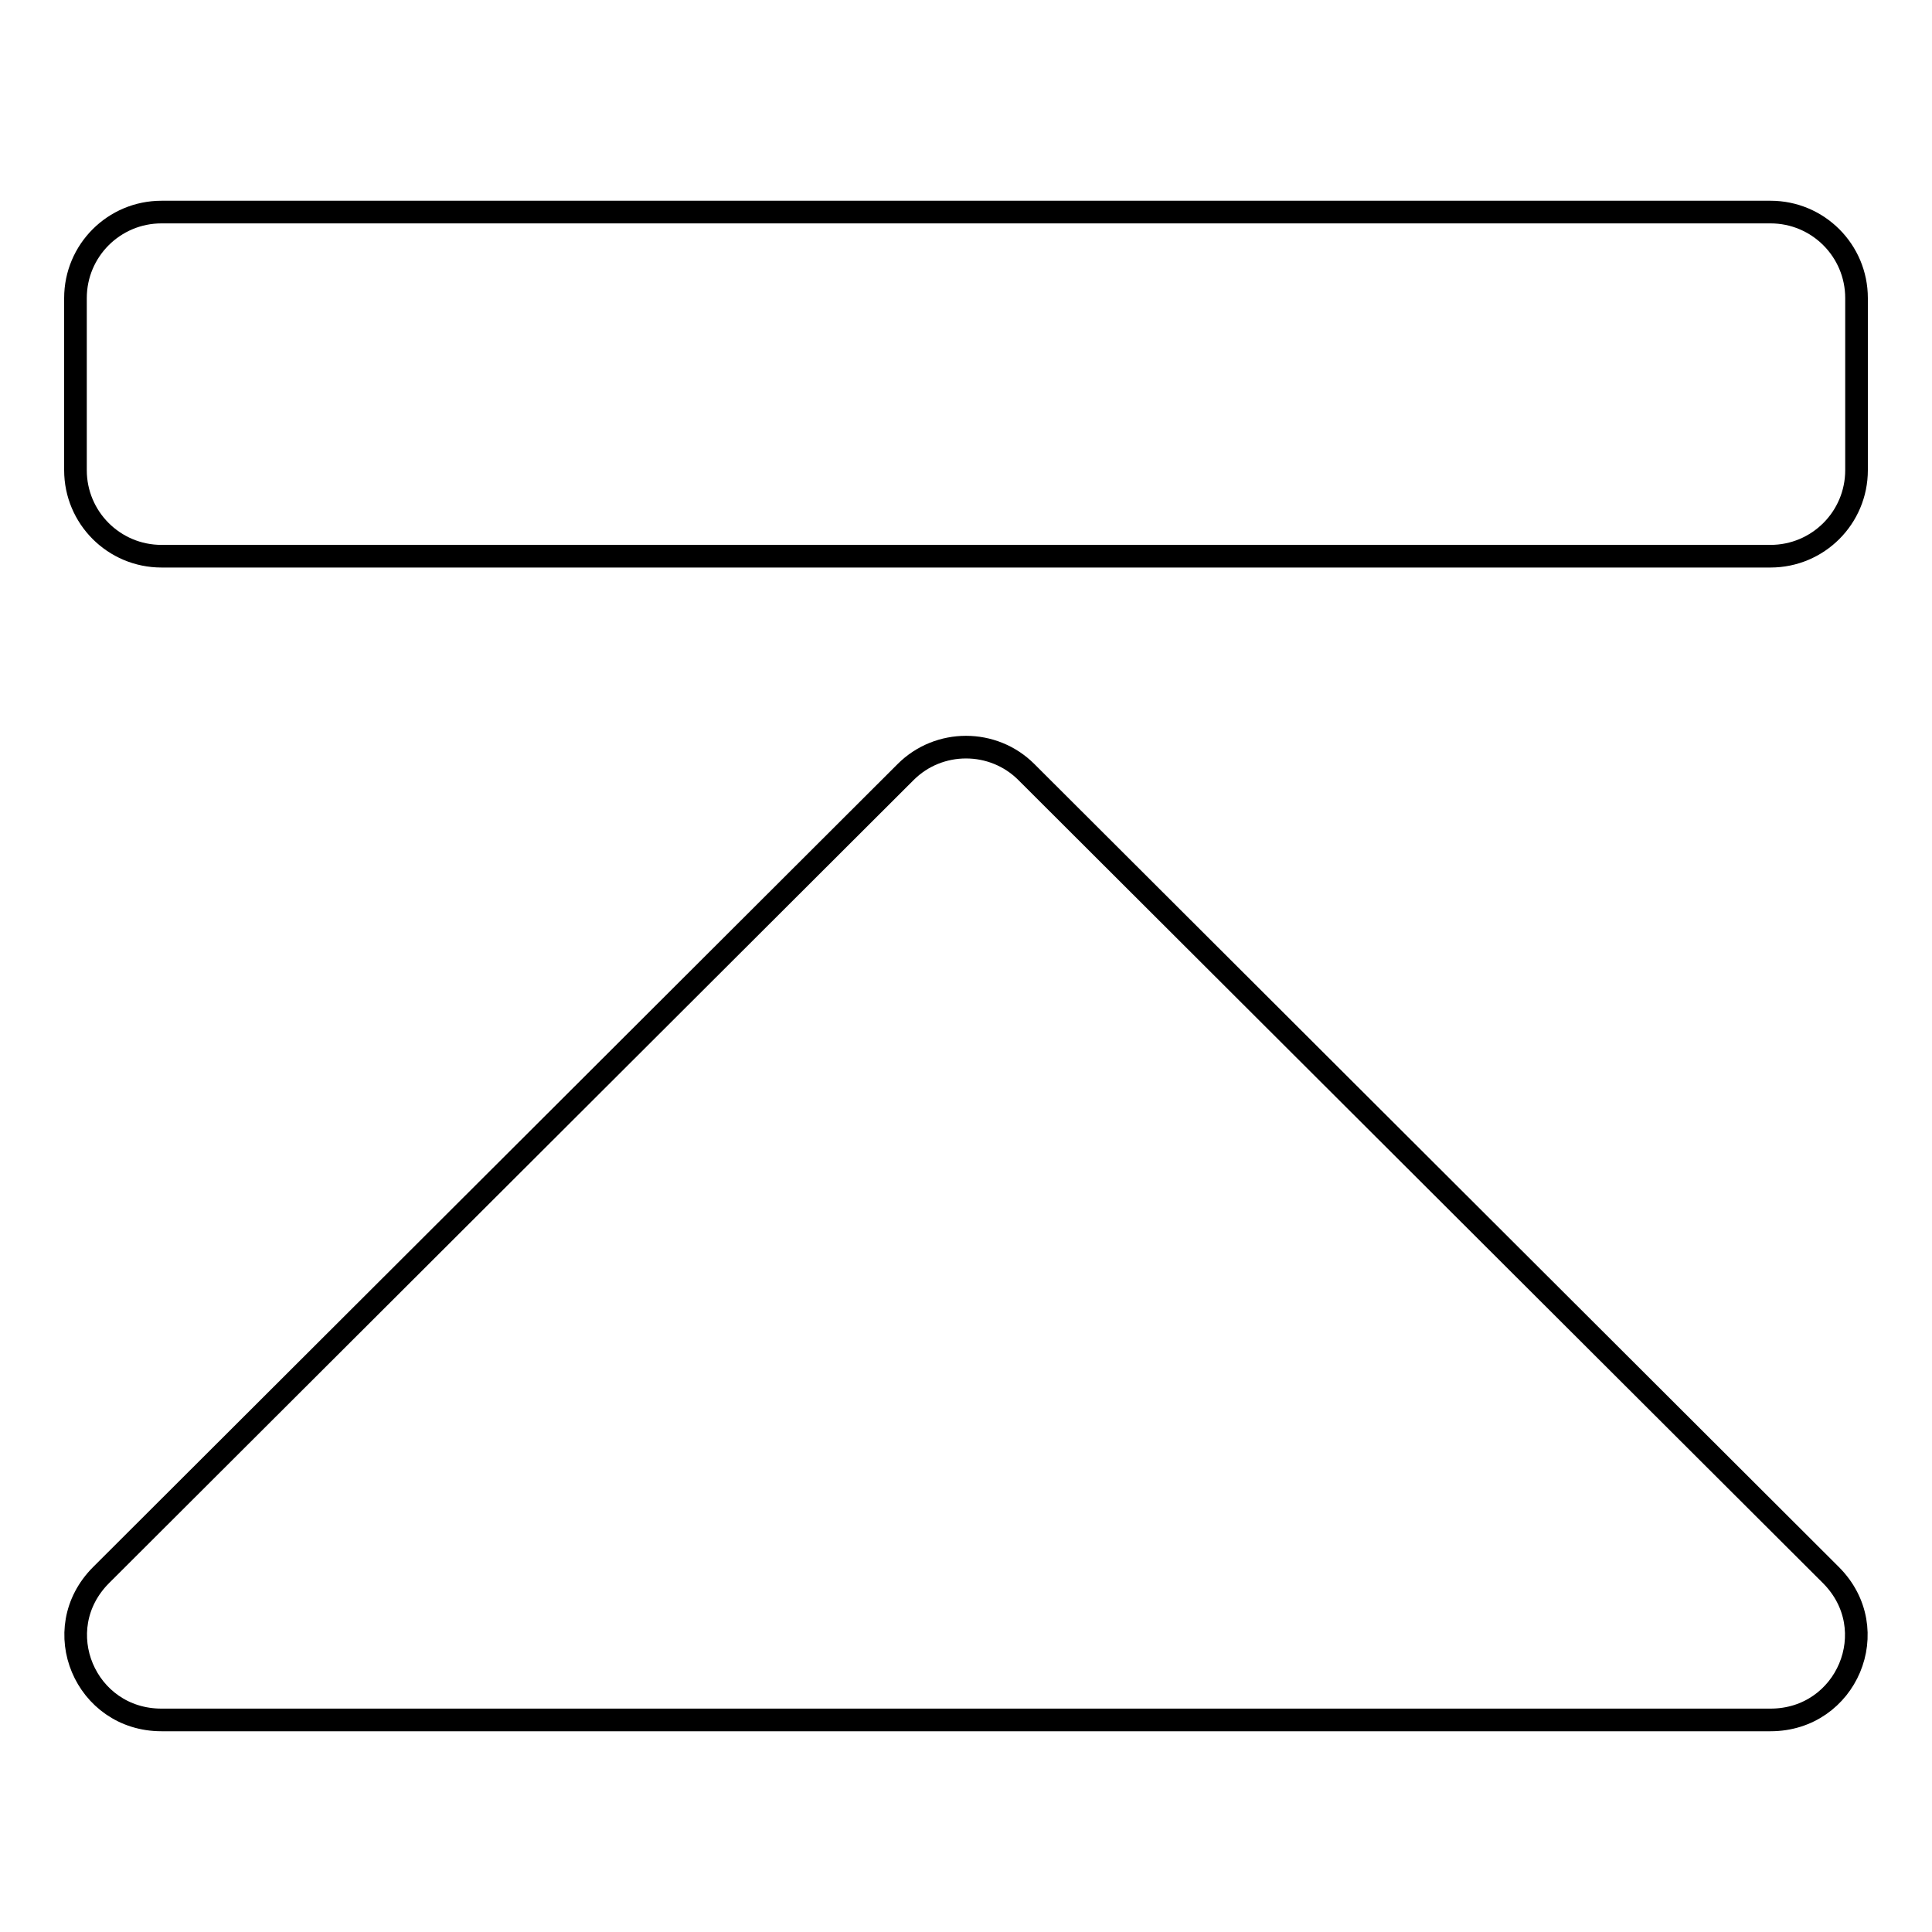
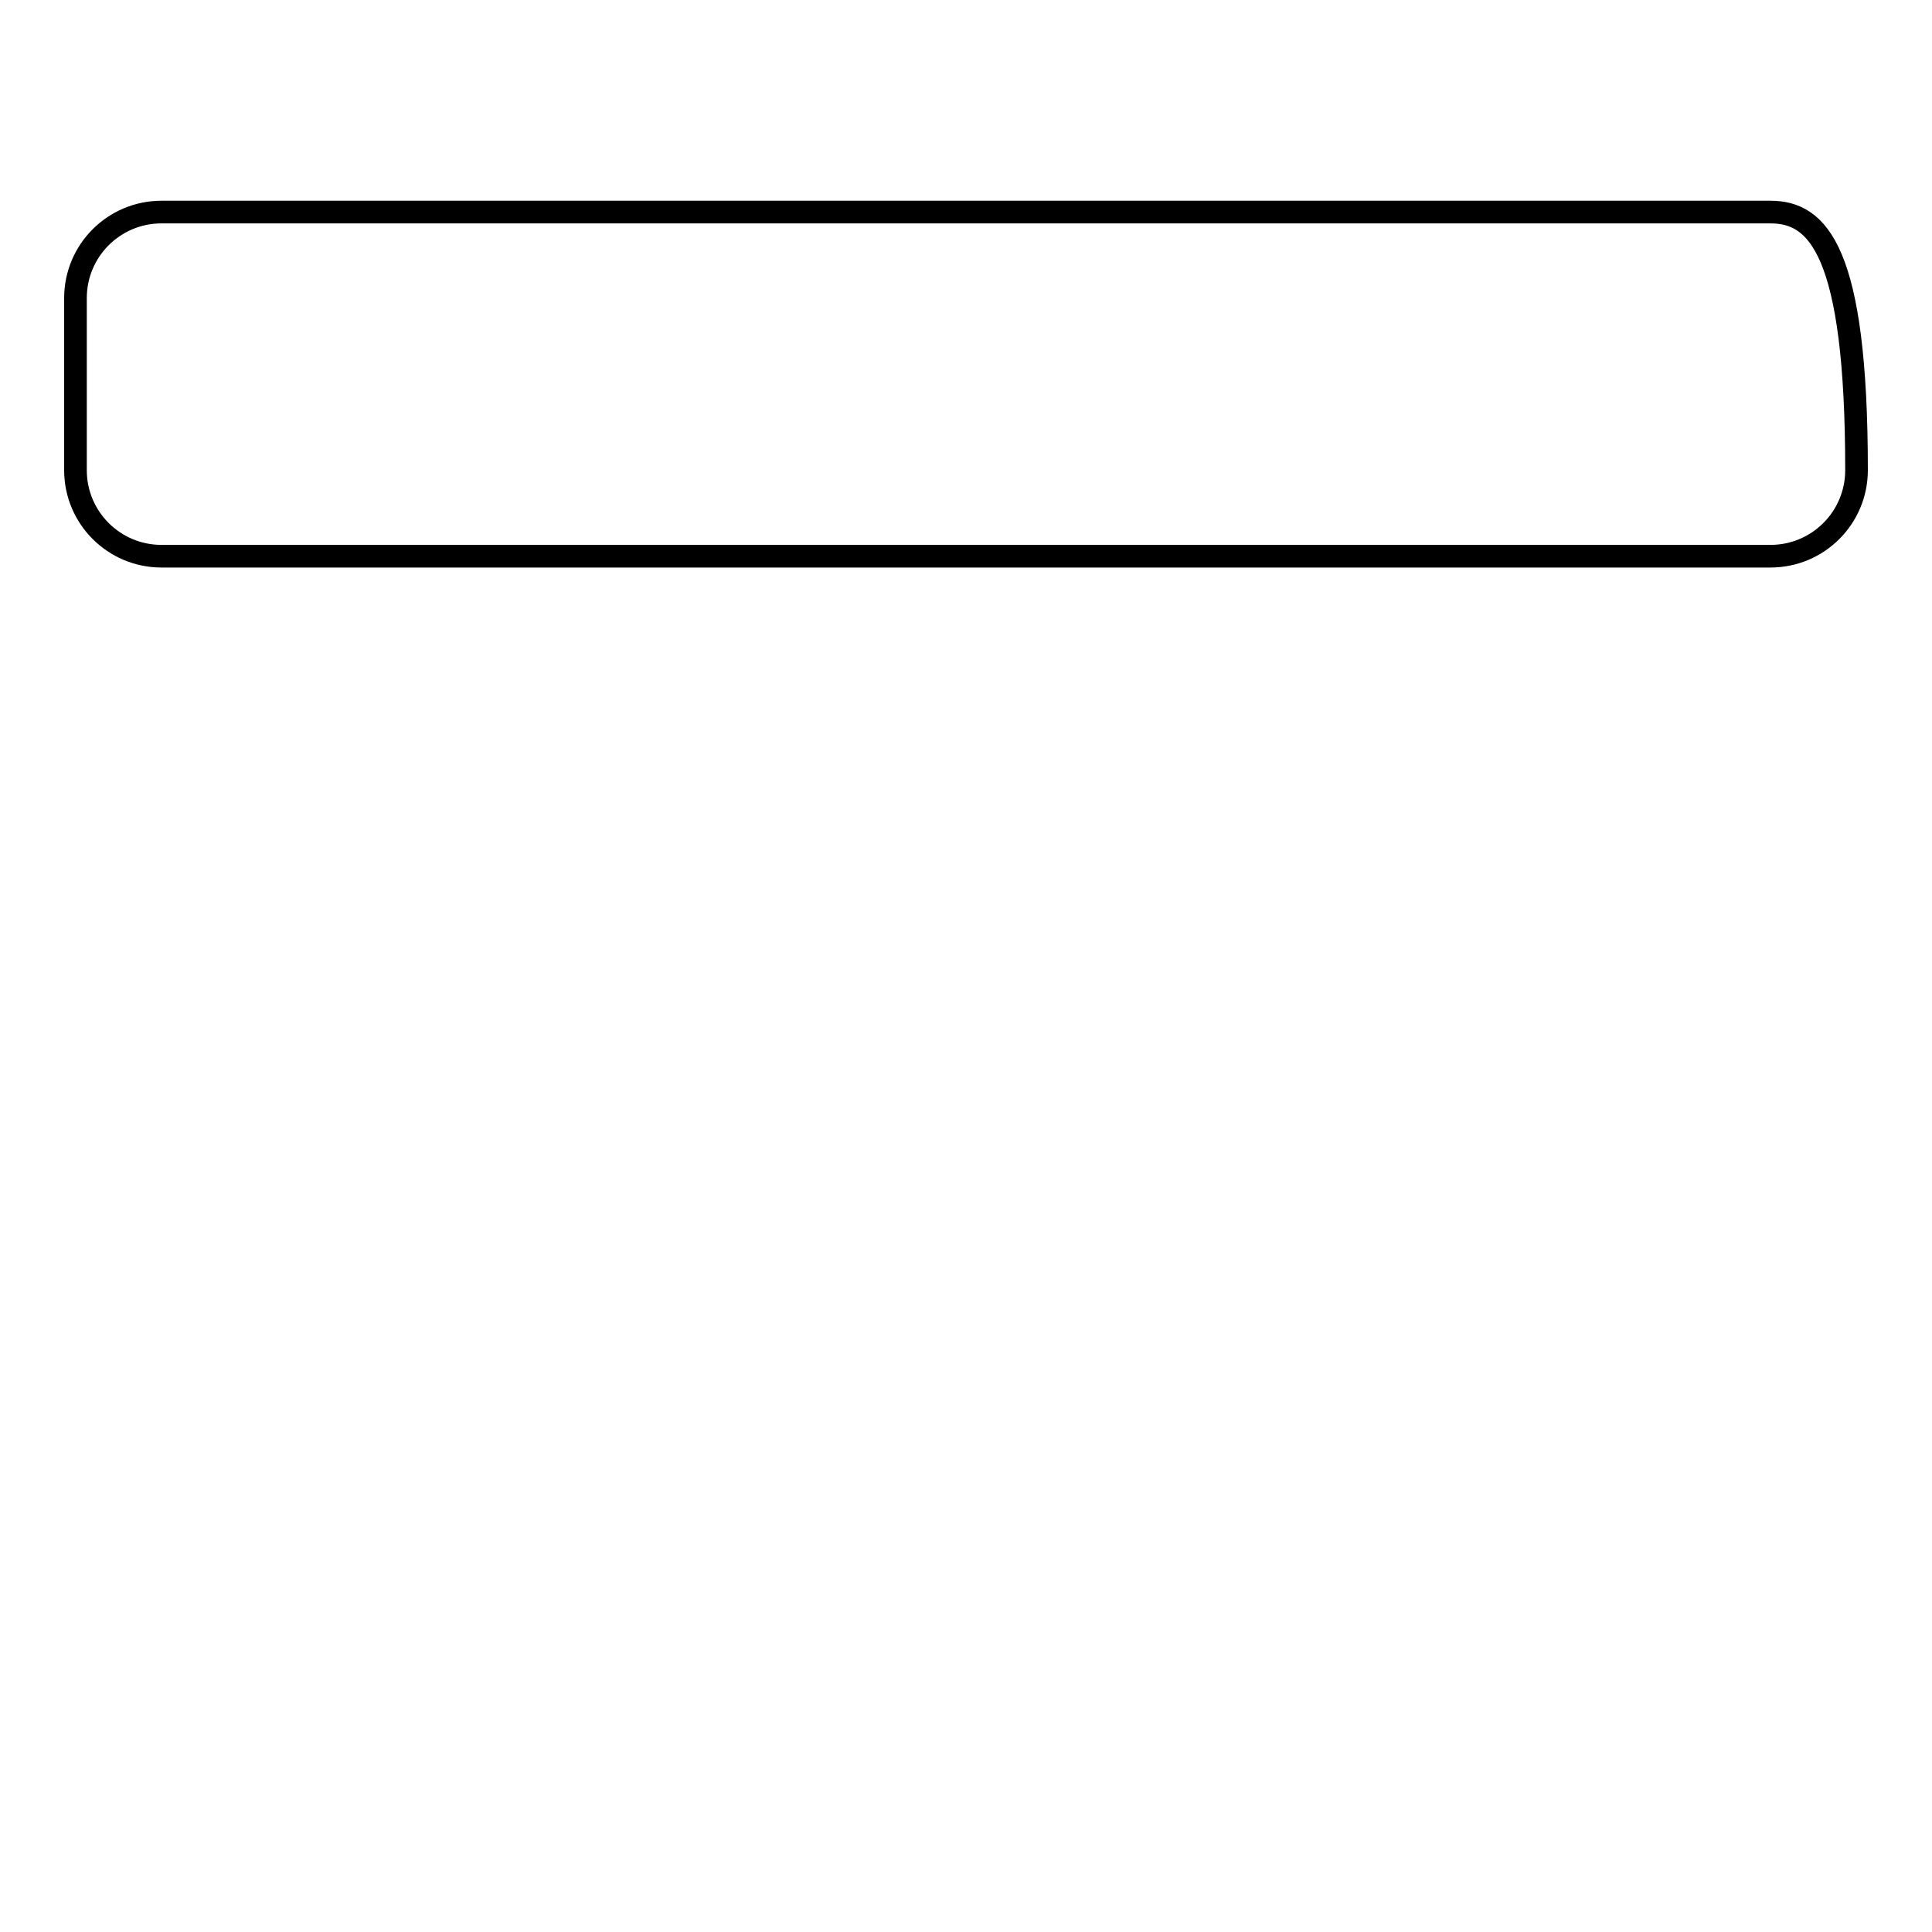
<svg xmlns="http://www.w3.org/2000/svg" version="1.1" x="0px" y="0px" viewBox="0 0 256 256" enable-background="new 0 0 256 256" xml:space="preserve">
  <g>
    <g>
      <g>
-         <path stroke-width="3" fill-opacity="0" stroke="#000000" d="M234.6,28.1H21.4c-6.3,0-11.4,5.1-11.4,11.4v22.8c0,6.3,5.1,11.4,11.4,11.4h213.2c6.3,0,11.4-5.1,11.4-11.4V39.5C246,33.2,240.9,28.1,234.6,28.1z" />
-         <path stroke-width="3" fill-opacity="0" stroke="#000000" d="M136,102.3c-4.4-4.4-11.6-4.4-16,0L13.4,208.7c-7.2,7.2-2.1,19.2,8,19.2h213.2c10.1,0,15.2-12,8-19.2L136,102.3z" />
+         <path stroke-width="3" fill-opacity="0" stroke="#000000" d="M234.6,28.1H21.4c-6.3,0-11.4,5.1-11.4,11.4v22.8c0,6.3,5.1,11.4,11.4,11.4h213.2c6.3,0,11.4-5.1,11.4-11.4C246,33.2,240.9,28.1,234.6,28.1z" />
      </g>
      <g />
      <g />
      <g />
      <g />
      <g />
      <g />
      <g />
      <g />
      <g />
      <g />
      <g />
      <g />
      <g />
      <g />
      <g />
    </g>
  </g>
</svg>